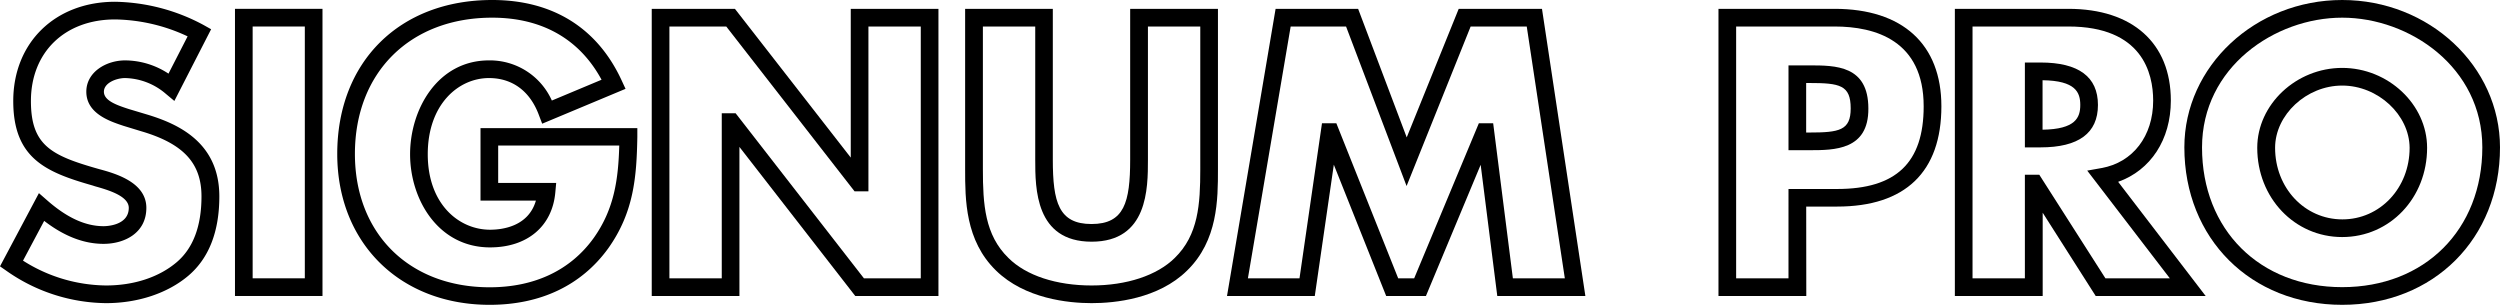
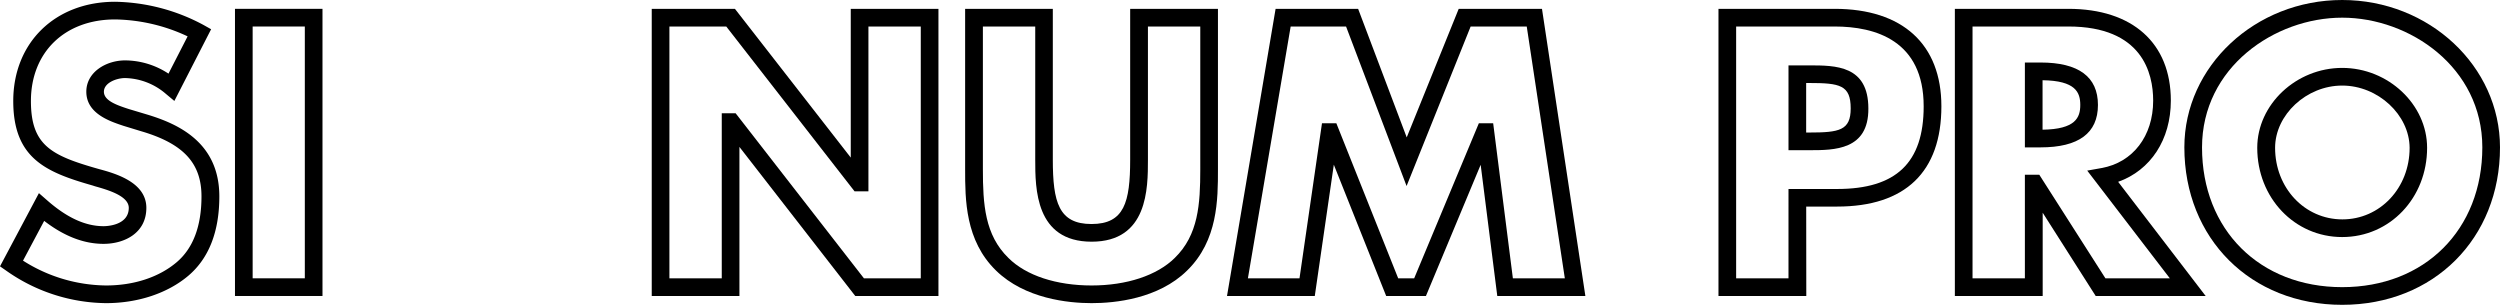
<svg xmlns="http://www.w3.org/2000/svg" id="Ebene_1" data-name="Ebene 1" viewBox="0 0 565.91 69.03">
  <path d="M24,68.62A39.79,39.79,0,0,1,1.45,61.3L0,60.29,8.81,43.72l1.9,1.66c4.46,3.91,8.63,5.82,12.75,5.82.58,0,5.69-.12,5.69-4.15,0-2.72-4.8-4.08-7.67-4.89L21,42C10.46,39,3,35.9,3,22.87,3,9.64,12.49.4,26.05.4A43.66,43.66,0,0,1,46.12,5.68l1.67.94L39.47,22.85l-1.92-1.6a14.61,14.61,0,0,0-9.23-3.58c-2,0-4.8,1.1-4.8,3.09s2.78,3,5.63,3.92l4,1.2C40.24,28,49.65,32.17,49.65,44.46c0,7.95-2.36,14-7,17.94S31.29,68.62,24,68.62ZM5.21,59A35.58,35.58,0,0,0,24,64.62c6.32,0,12-1.87,16-5.27,3.72-3.16,5.61-8.17,5.61-14.89,0-7.52-4.07-11.93-13.61-14.74L28,28.5c-3-1-8.46-2.73-8.46-7.74,0-4.44,4.47-7.09,8.8-7.09a18,18,0,0,1,9.8,3l4.33-8.44A39.86,39.86,0,0,0,26.05,4.4C14.67,4.4,7,11.82,7,22.87c0,10,4.59,12.32,15.05,15.3l.5.14c3.7,1,10.58,3,10.58,8.74s-5,8.15-9.69,8.15C19,55.2,14.54,53.49,10,50Z" />
  <path d="M73,67H53.19V2H73ZM57.19,63H69V6H57.19Z" />
-   <path d="M110.85,69C90.53,69,76.34,55,76.34,34.84,76.34,14,90.43,0,111.41,0c13.69,0,23.82,6.3,29.32,18.23l.87,1.88L122.73,28,122,26.08c-2-5.43-6-8.41-11.31-8.41-6.89,0-13.86,5.92-13.86,17.25S103.92,52,110.93,52c2.7,0,8.68-.69,10.38-6.59H108.77V29h35.5l0,2c-.16,9-.77,17.05-6.6,25.23C131.61,64.6,122.35,69,110.85,69Zm.56-65C92.83,4,80.34,16.39,80.34,34.84c0,18,12.26,30.19,30.51,30.19,10.16,0,18.29-3.86,23.53-11.14,4.73-6.64,5.58-13.46,5.8-20.94H112.77v8.46H125.9l-.2,2.18C125,51.25,119.34,56,110.93,56c-11.75,0-18.1-10.86-18.1-21.08s6.26-21.25,17.86-21.25a15.36,15.36,0,0,1,14.23,9.09l11.25-4.71C131.2,8.85,122.69,4,111.41,4Z" />
  <path d="M212.43,67H193.6L167.38,33.26V67H147.53V2h18.83l26.22,33.67V2h19.85Zm-16.87-4h12.87V6H196.58V43.31h-3.14L164.4,6H151.53V63h11.85V25.64h3.14Z" />
  <path d="M247.1,68.62c-5.28,0-15.11-1-21.63-7.37-7-6.8-7-16.13-7-22.94V2h19.85V36.13c0,9.67,1.35,14.58,8.76,14.58s8.75-4.91,8.75-14.58V2H275.7V38.31c0,6.81,0,16.14-7,22.95C262.2,67.66,252.37,68.62,247.1,68.62ZM222.49,6V38.31c0,7.91.43,14.88,5.78,20.08,4,4,10.88,6.23,18.83,6.23s14.8-2.27,18.81-6.22c5.36-5.21,5.79-12.18,5.79-20.09V6H259.85V36.13c0,6.49,0,18.58-12.75,18.58s-12.76-12.09-12.76-18.58V6Z" />
  <path d="M358.87,67H338.93l-3.76-29.7L322.78,67h-9L301.93,37.28,297.62,67H277.75l11-65h18.68l11,29.1L330.2,2h18.85Zm-16.41-4h11.76L345.6,6H332.9L318.4,42.11,304.7,6H292.16l-9.68,57h11.68l5.09-35.1h3.25l14,35.1h3.62l14.64-35.1H338Z" />
  <path d="M408.88,67H389V2H415.3c15.35,0,24.16,8,24.16,22.06,0,14.85-8.16,22.7-23.6,22.7h-7ZM393,63h11.85V42.78h11c13.37,0,19.6-5.94,19.6-18.7C435.46,9.15,424.49,6,415.3,6H393Zm16.52-29h-4.67V14.8h4.67c6,0,13.41,0,13.41,9.76C423,34,415.21,34,409.55,34Zm-.67-4h.67c6.83,0,9.41-.47,9.41-5.45,0-5.29-2.44-5.76-9.41-5.76h-.67Z" />
  <path d="M499.28,67H474.39l-12-18.85V67H442.51V2h25.7c14.52,0,23.19,7.76,23.19,20.77,0,8.86-4.59,15.78-11.93,18.39Zm-22.69-4h14.58l-18.7-24.38,3.24-.58c7.1-1.26,11.69-7.25,11.69-15.25C487.4,16.52,484.91,6,468.21,6h-21.7V63h11.85V39.55h3.26ZM461.9,33.36h-3.54V14.15h3.54c8.63,0,13,3.23,13,9.61S470.53,33.36,461.9,33.36Zm.46-15.2v11.2c7.49-.11,8.54-2.75,8.54-5.6S469.85,18.26,462.36,18.16Z" />
  <path d="M530.19,69c-20.7,0-35.73-15-35.73-35.65C494.46,15,510.49,0,530.19,0s35.72,15,35.72,33.38C565.91,54,550.89,69,530.19,69Zm0-65c-15.26,0-31.73,11.23-31.73,29.38C498.46,52,511.51,65,530.19,65s31.72-13,31.72-31.65C561.91,15.23,545.44,4,530.19,4Zm0,49.66c-10.78,0-19.23-8.87-19.23-20.2,0-9.81,8.81-18.09,19.23-18.09s19.22,8.28,19.22,18.09C549.41,44.79,541,53.66,530.19,53.66Zm0-34.29C522.08,19.37,515,26,515,33.46c0,9.08,6.69,16.2,15.23,16.2s15.22-7.12,15.22-16.2C545.41,26,538.3,19.37,530.19,19.37Z" />
</svg>